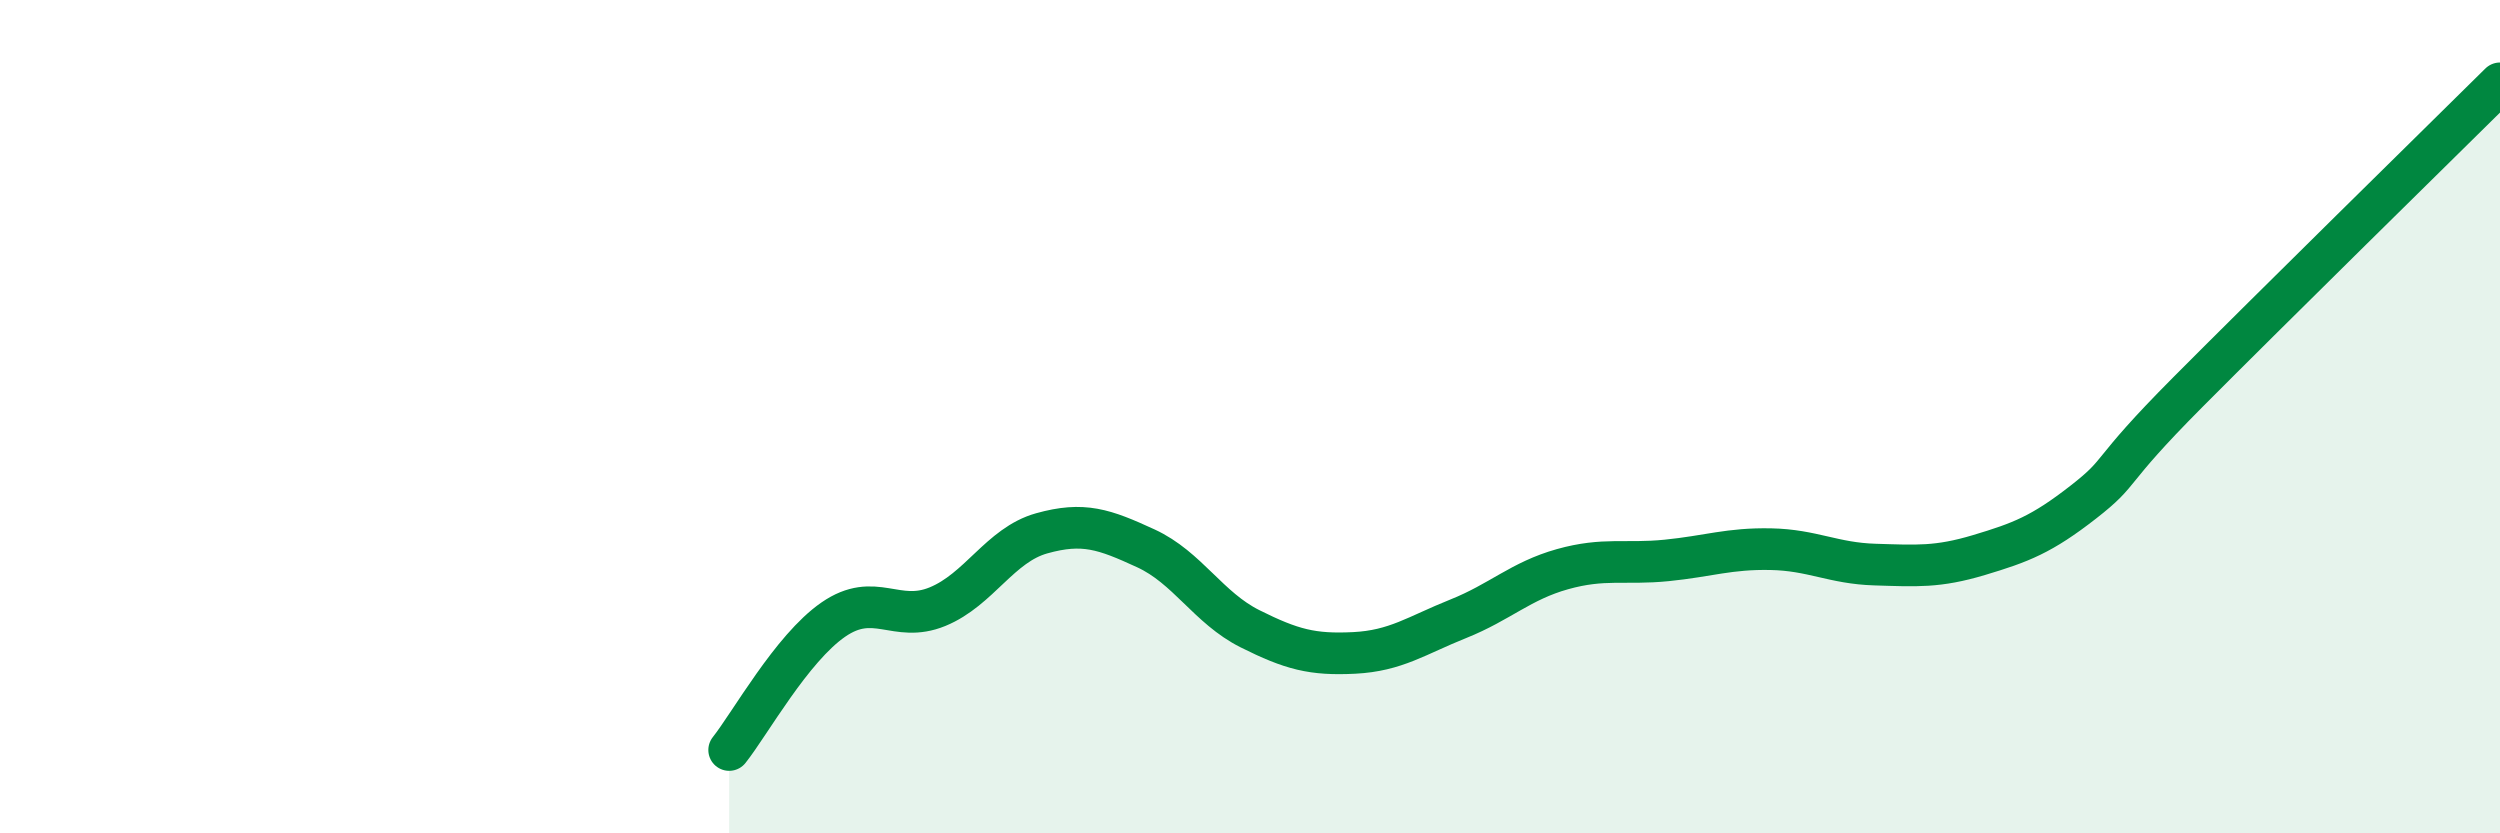
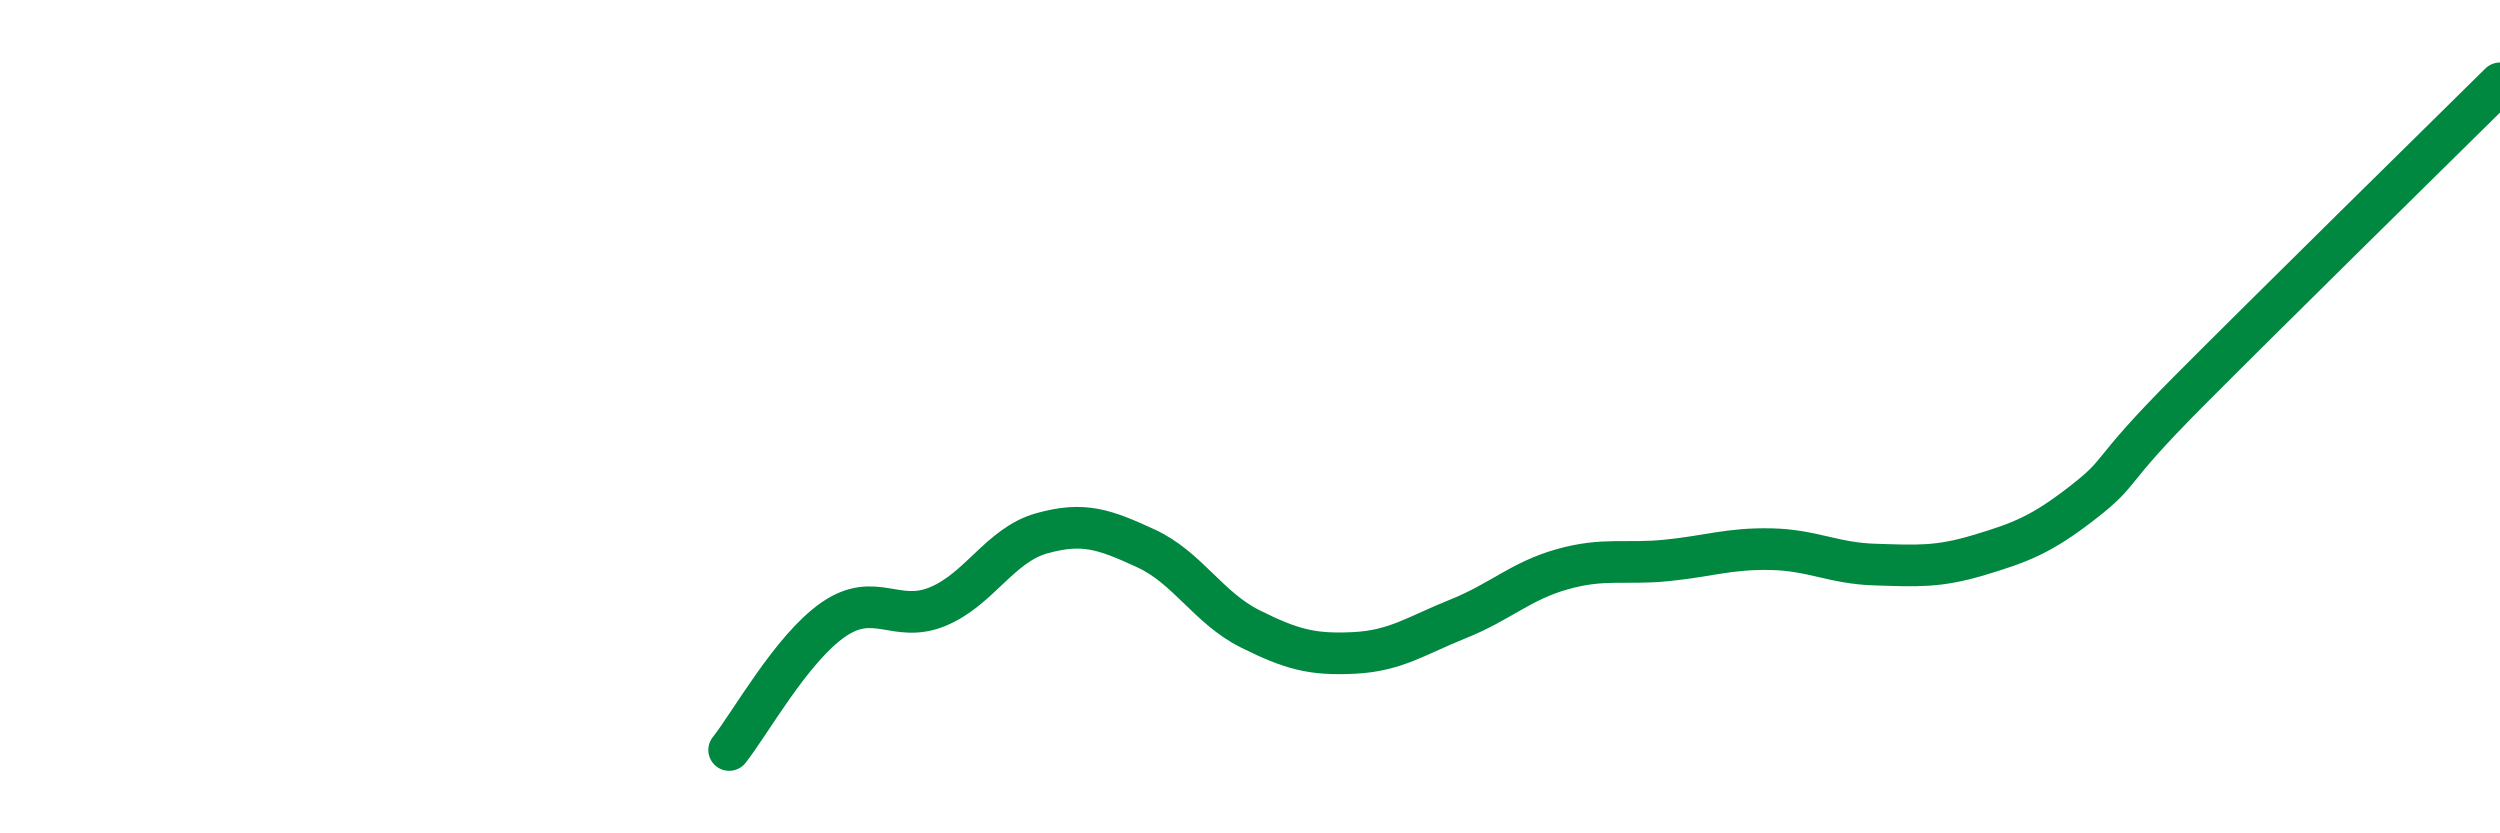
<svg xmlns="http://www.w3.org/2000/svg" width="60" height="20" viewBox="0 0 60 20">
-   <path d="M 17.5,18 C 18,17.37 19,15.56 20,14.87 C 21,14.18 21.5,14.97 22.5,14.56 C 23.5,14.15 24,13.08 25,12.8 C 26,12.52 26.5,12.7 27.5,13.16 C 28.5,13.62 29,14.59 30,15.09 C 31,15.59 31.5,15.72 32.5,15.67 C 33.5,15.62 34,15.25 35,14.85 C 36,14.45 36.5,13.94 37.5,13.66 C 38.5,13.38 39,13.55 40,13.45 C 41,13.35 41.5,13.16 42.5,13.18 C 43.5,13.2 44,13.52 45,13.55 C 46,13.58 46.5,13.62 47.5,13.32 C 48.5,13.02 49,12.83 50,12.05 C 51,11.27 50.5,11.43 52.5,9.42 C 54.5,7.41 58.5,3.48 60,2L60 20L17.5 20Z" fill="#008740" opacity="0.1" stroke-linecap="round" stroke-linejoin="round" />
  <path d="M 17.5,18 C 18,17.37 19,15.56 20,14.87 C 21,14.18 21.5,14.97 22.5,14.56 C 23.5,14.15 24,13.08 25,12.8 C 26,12.52 26.5,12.7 27.5,13.16 C 28.5,13.62 29,14.59 30,15.09 C 31,15.59 31.5,15.72 32.5,15.67 C 33.5,15.62 34,15.25 35,14.85 C 36,14.45 36.5,13.94 37.5,13.66 C 38.5,13.38 39,13.55 40,13.45 C 41,13.35 41.5,13.16 42.5,13.18 C 43.5,13.2 44,13.52 45,13.55 C 46,13.58 46.5,13.62 47.5,13.32 C 48.5,13.02 49,12.83 50,12.05 C 51,11.27 50.5,11.43 52.5,9.42 C 54.5,7.41 58.5,3.48 60,2" stroke="#008740" stroke-width="1" fill="none" stroke-linecap="round" stroke-linejoin="round" />
</svg>